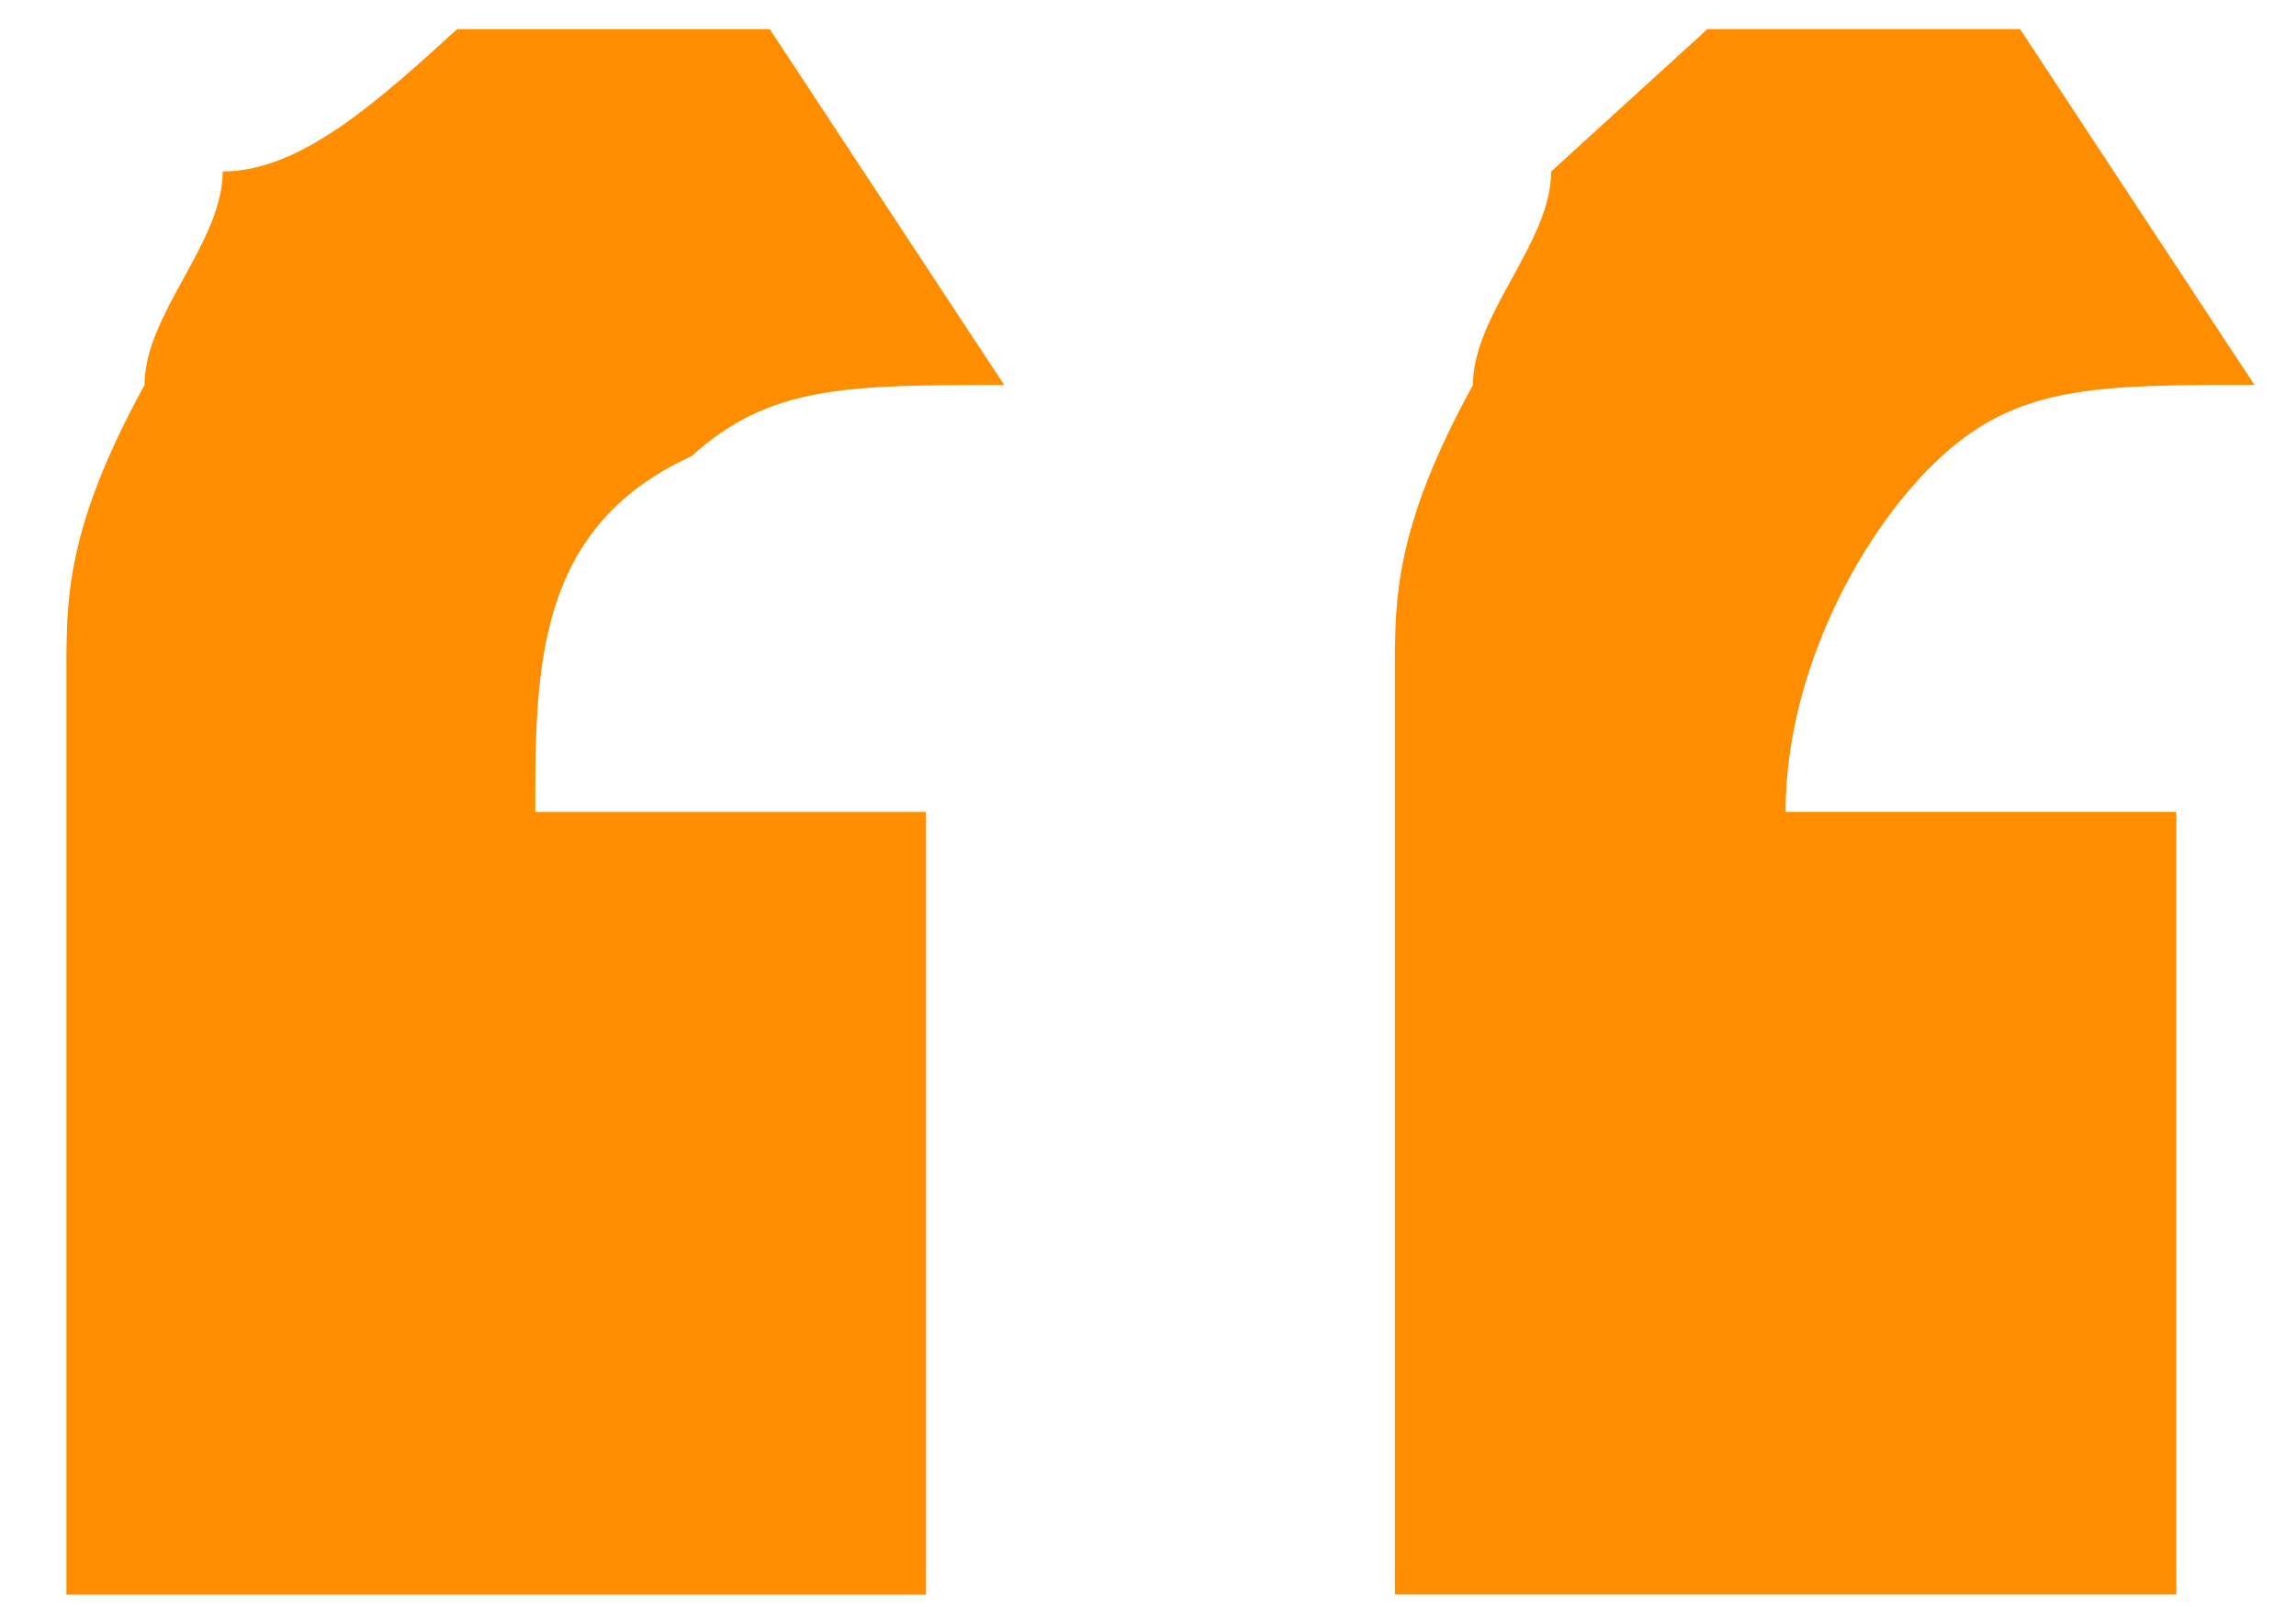
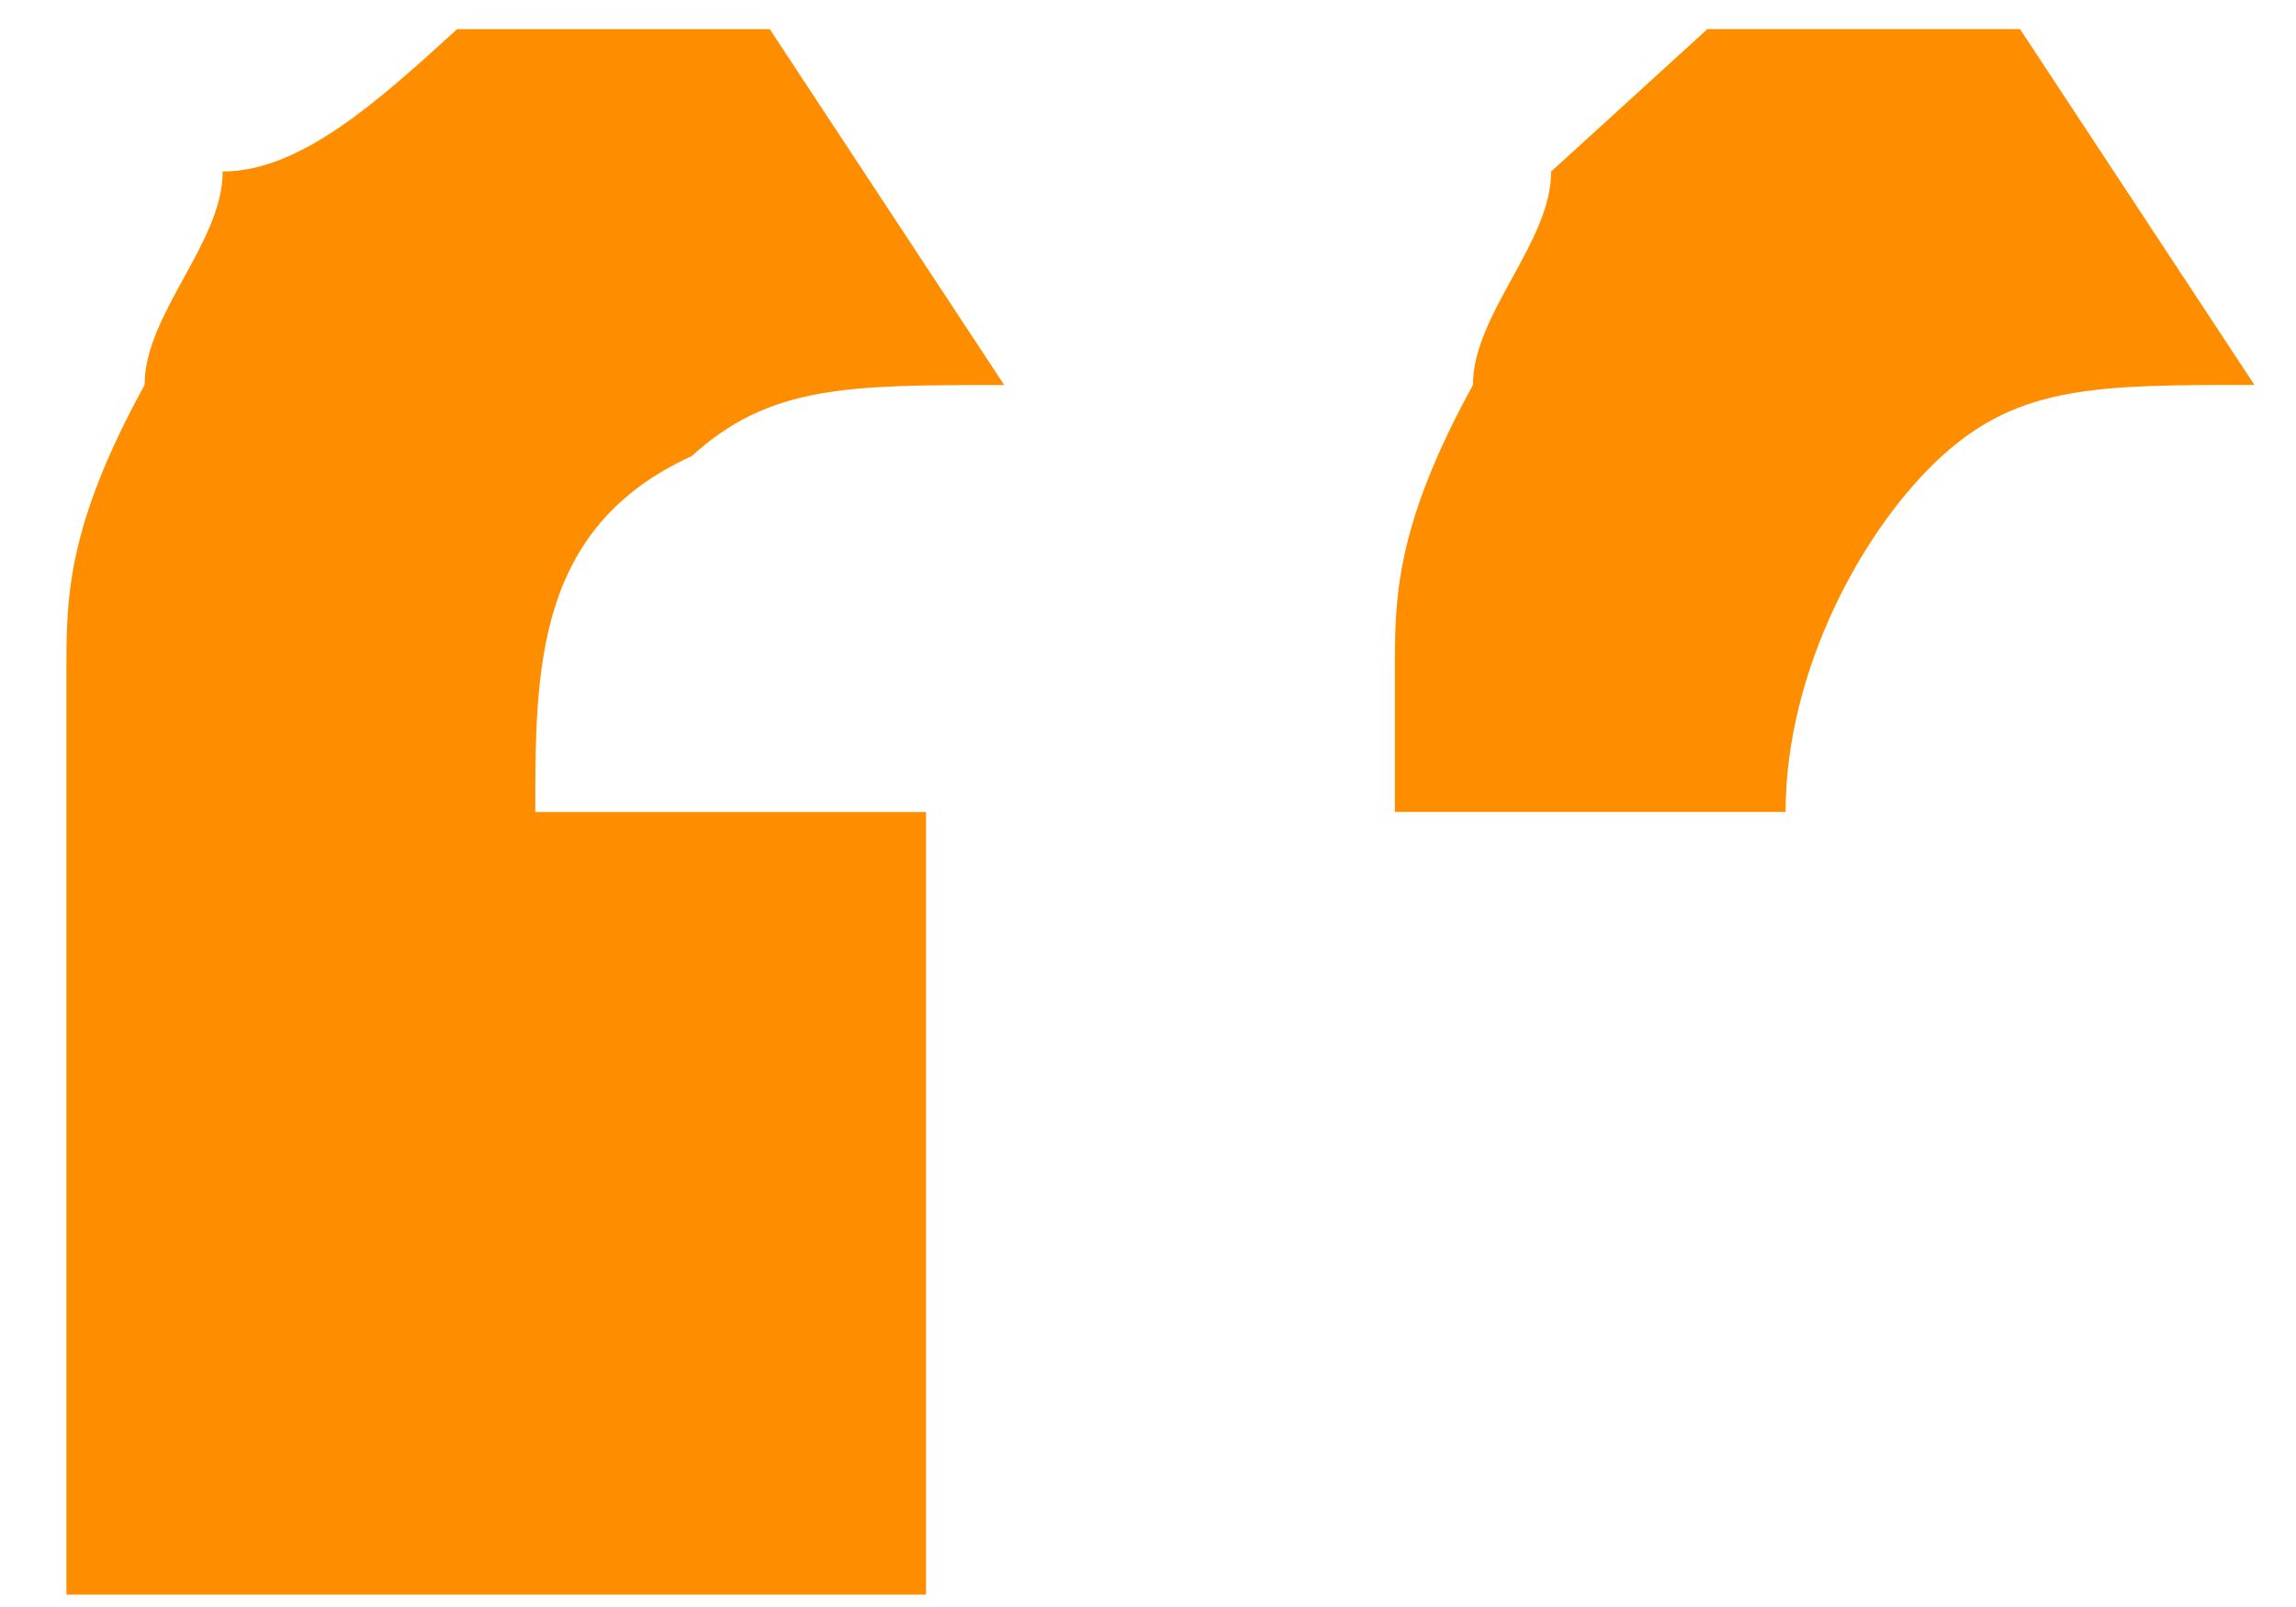
<svg xmlns="http://www.w3.org/2000/svg" width="30" height="21" fill="none">
-   <path d="M.868 19.908v-3.72-3.72V8.75c0-.93 0-1.86 1.021-3.719 0-.93 1.021-1.86 1.021-2.79 1.021 0 2.042-.93 3.063-1.86h4.085l3.063 4.65c-2.042 0-3.063 0-4.084.93-2.043.93-2.043 2.79-2.043 4.65H12.1v10.227H.868v-.93zm17.358 0v-3.72-3.72V8.75c0-.93 0-1.86 1.02-3.719 0-.93 1.022-1.86 1.022-2.79L22.31.38h4.084l3.063 4.65c-2.042 0-3.063 0-4.084.93-1.02.93-2.042 2.79-2.042 4.65h5.105v10.227h-10.21v-.93z" fill="#FF8D00" />
+   <path d="M.868 19.908v-3.72-3.72V8.75c0-.93 0-1.86 1.021-3.719 0-.93 1.021-1.86 1.021-2.79 1.021 0 2.042-.93 3.063-1.86h4.085l3.063 4.65c-2.042 0-3.063 0-4.084.93-2.043.93-2.043 2.79-2.043 4.65H12.1v10.227H.868v-.93zm17.358 0v-3.72-3.72V8.75c0-.93 0-1.86 1.02-3.719 0-.93 1.022-1.86 1.022-2.79L22.31.38h4.084l3.063 4.65c-2.042 0-3.063 0-4.084.93-1.02.93-2.042 2.79-2.042 4.65h5.105h-10.21v-.93z" fill="#FF8D00" />
</svg>